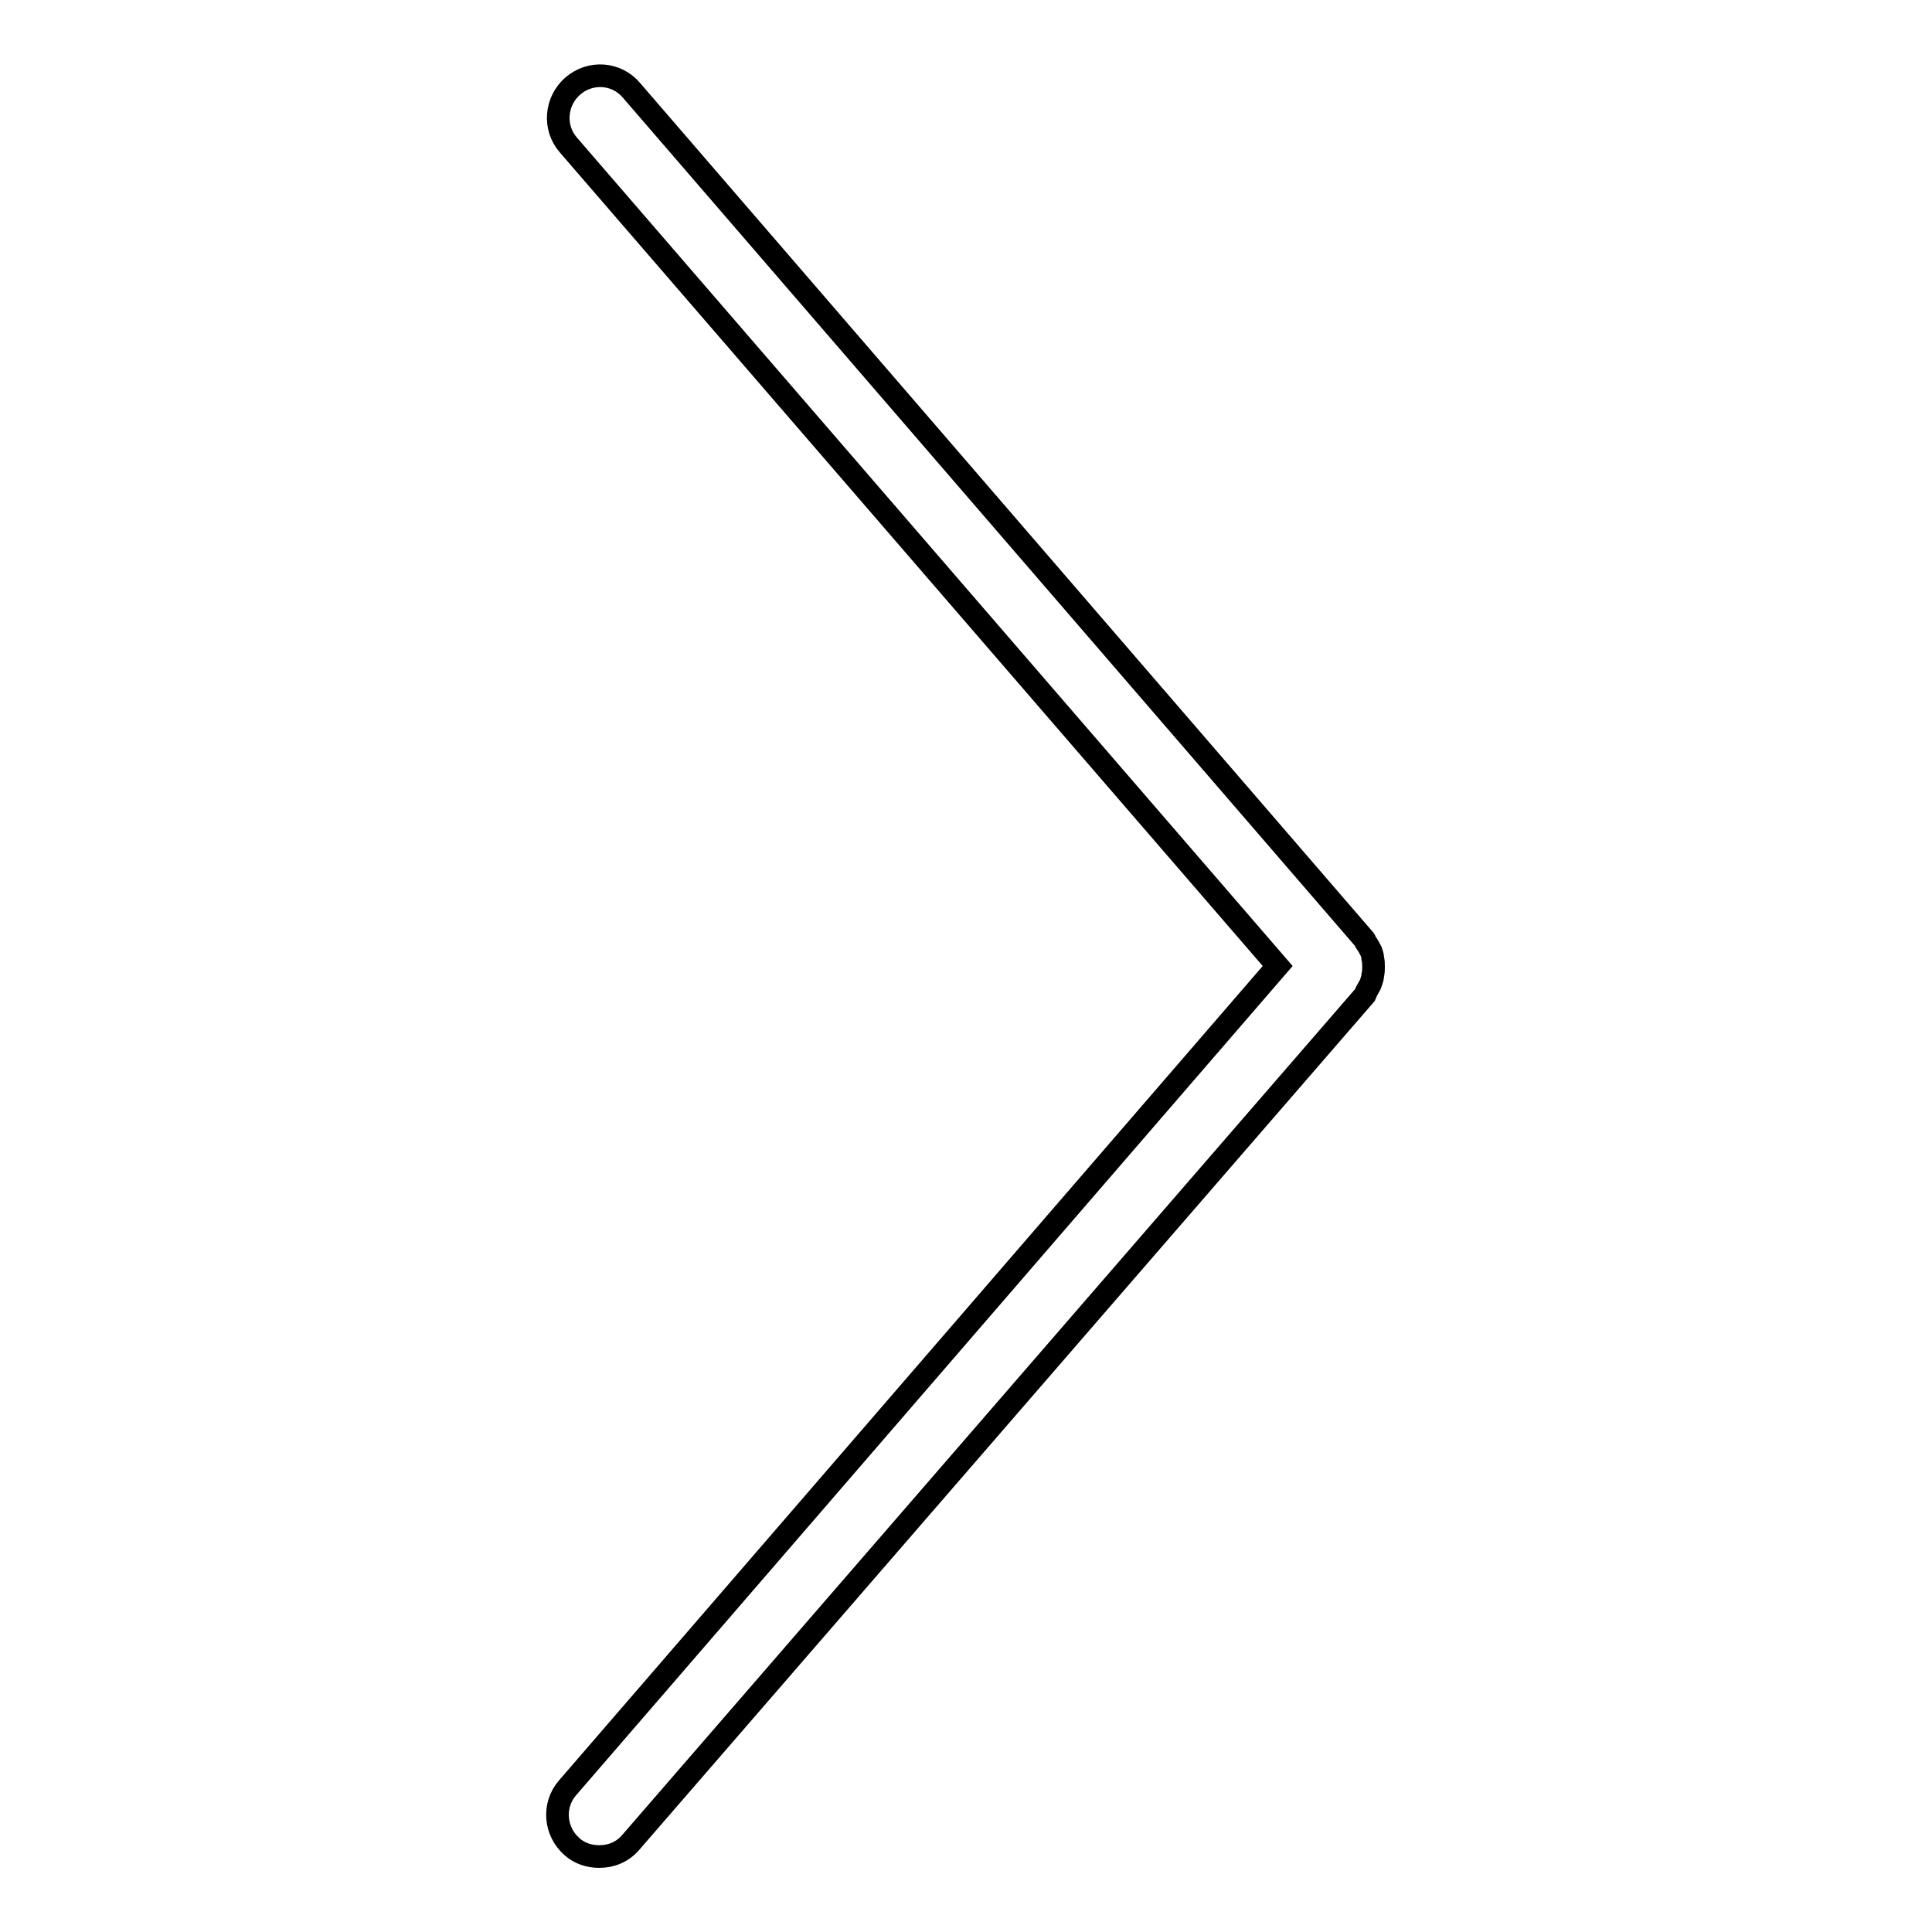
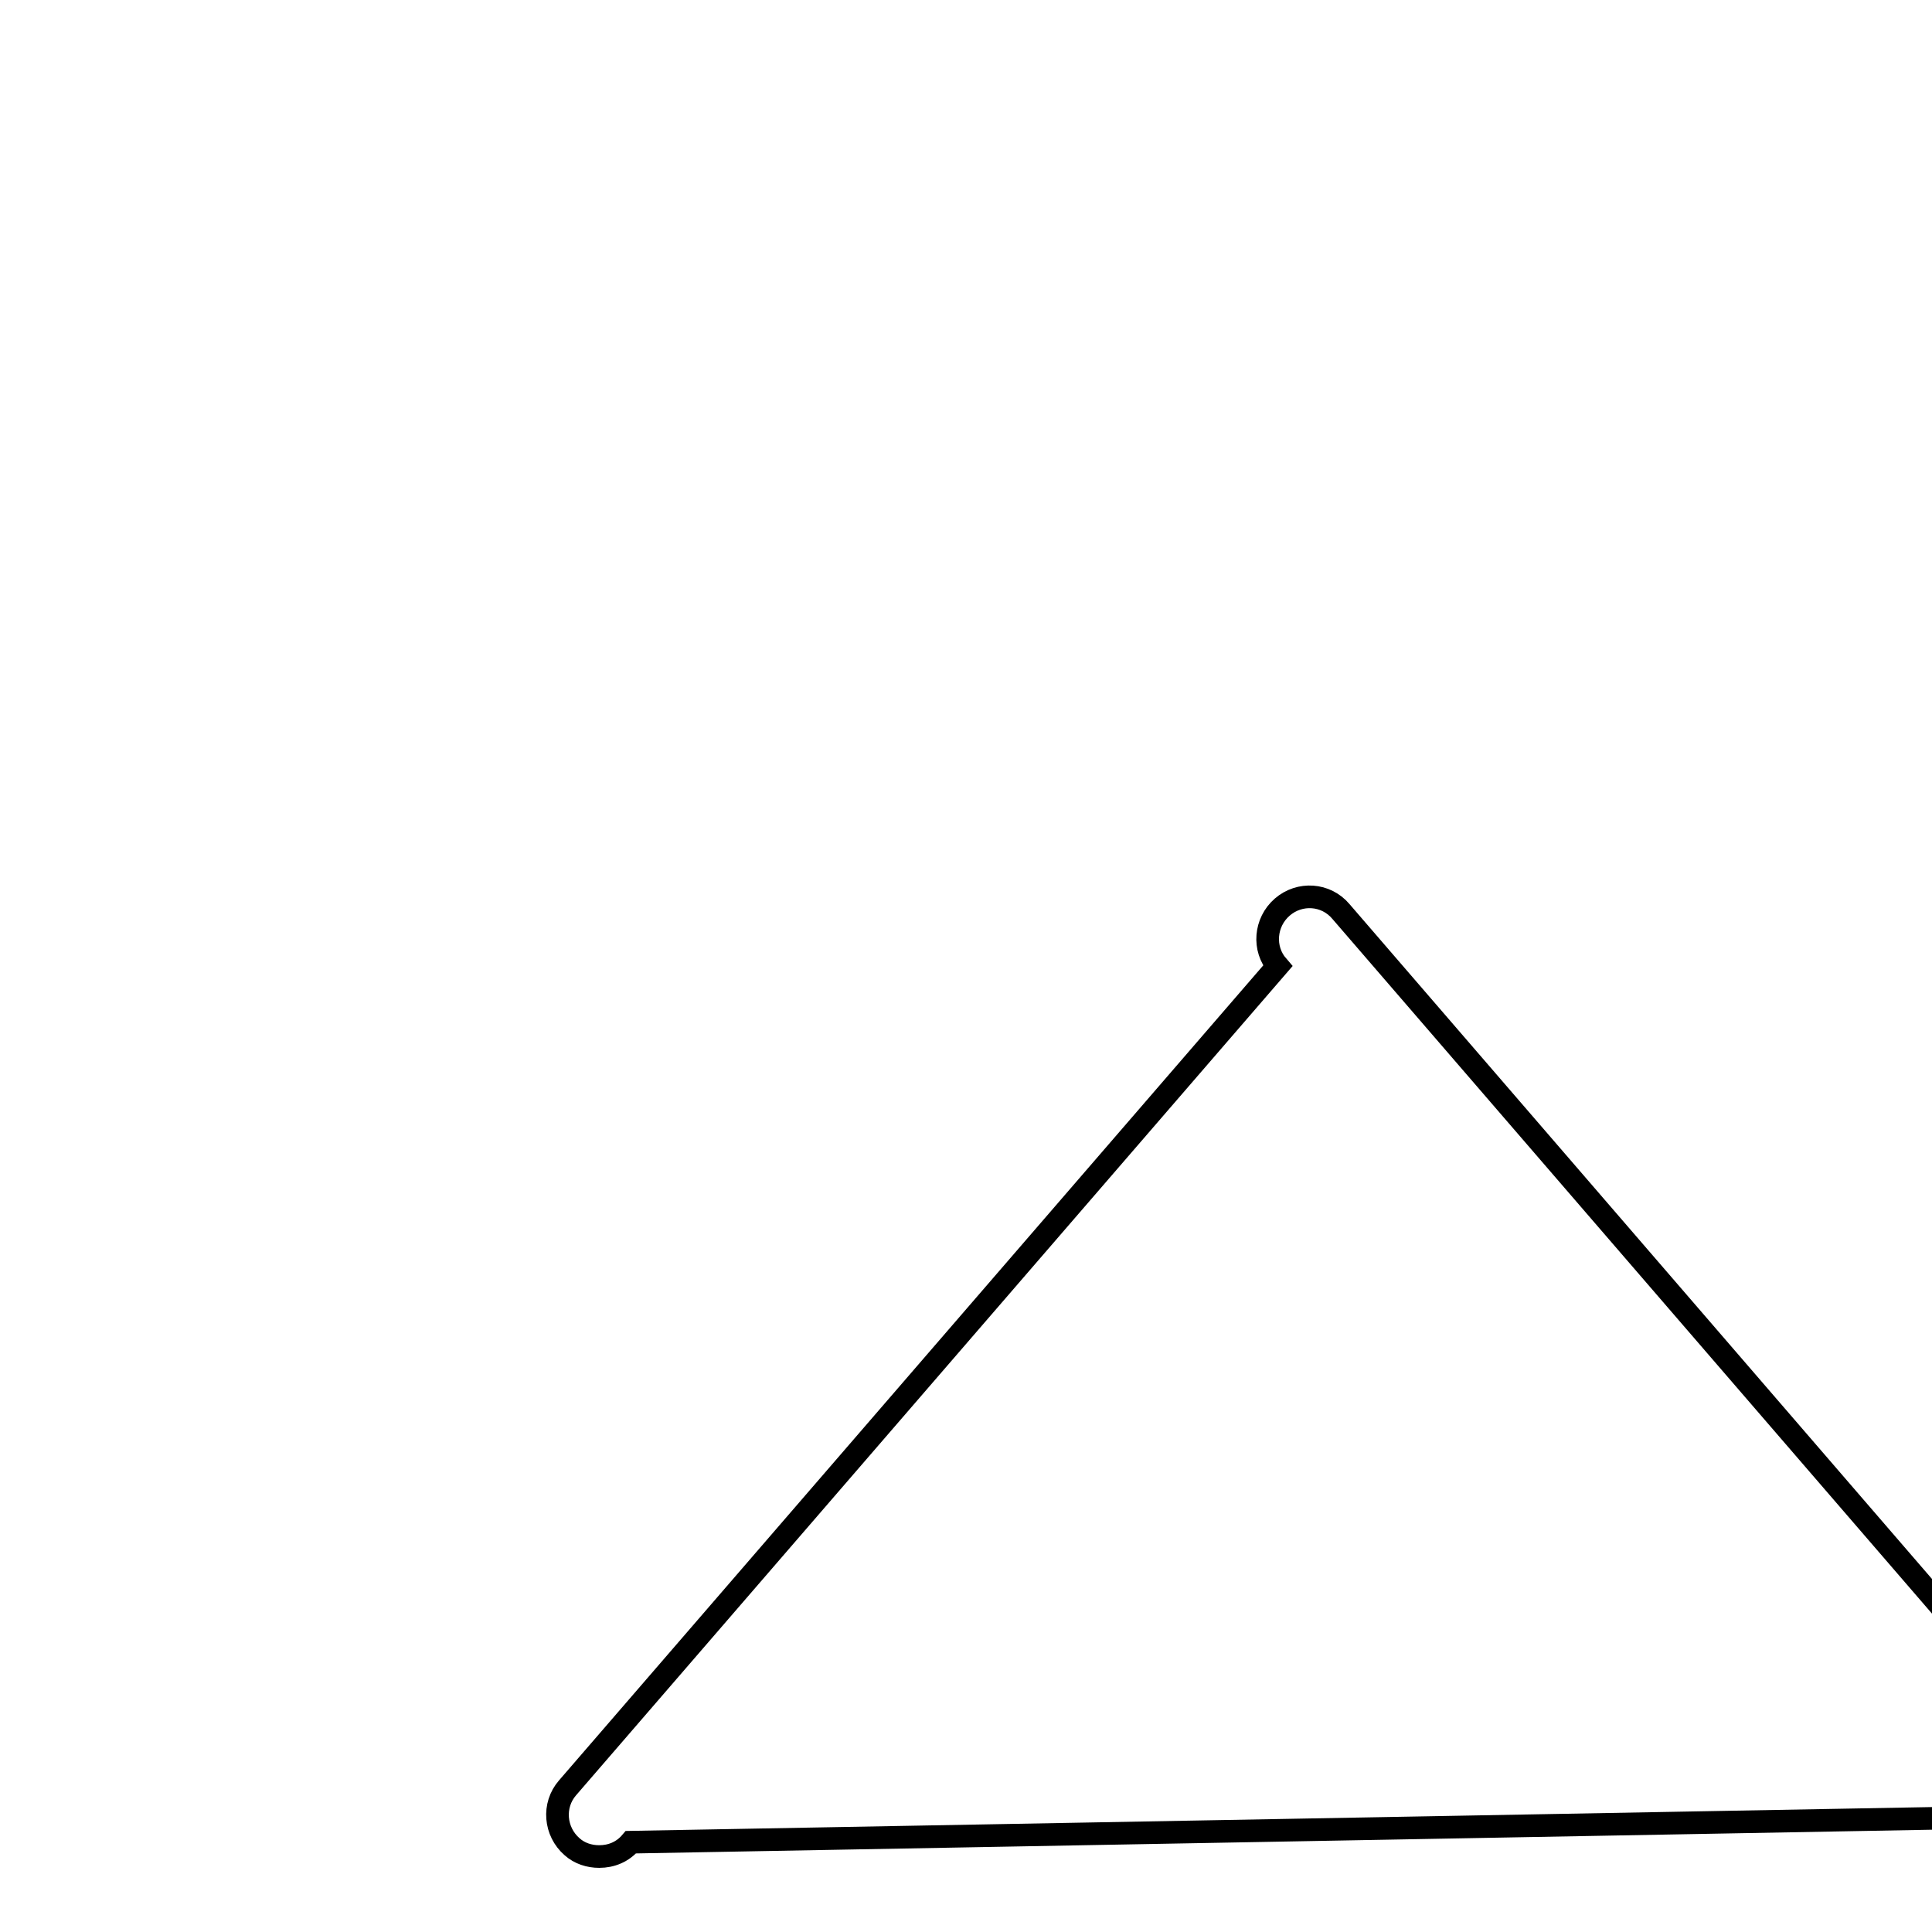
<svg xmlns="http://www.w3.org/2000/svg" version="1.1" x="0px" y="0px" viewBox="0 0 256 256" enable-background="new 0 0 256 256" xml:space="preserve">
  <g>
    <g>
-       <path stroke-width="3" fill-opacity="0" stroke="#000000" d="M169.3,128l-94-108.8c-2-2.3-1.7-5.8,0.6-7.8c2.3-2,5.8-1.8,7.8,0.6l97.1,112.5c0.1,0.1,0.1,0.3,0.2,0.4c0.3,0.4,0.5,0.8,0.7,1.2c0.1,0.3,0.2,0.6,0.2,0.9c0.1,0.4,0.1,0.7,0.1,1.1c0,0.4,0,0.7-0.1,1.1c0,0.3-0.1,0.6-0.2,0.9c-0.1,0.4-0.4,0.8-0.6,1.2c-0.1,0.1-0.1,0.3-0.2,0.5L83.6,244.1c-1.1,1.3-2.6,1.9-4.2,1.9c-1.3,0-2.6-0.4-3.6-1.3c-2.3-2-2.6-5.5-0.6-7.8L169.3,128z" />
+       <path stroke-width="3" fill-opacity="0" stroke="#000000" d="M169.3,128c-2-2.3-1.7-5.8,0.6-7.8c2.3-2,5.8-1.8,7.8,0.6l97.1,112.5c0.1,0.1,0.1,0.3,0.2,0.4c0.3,0.4,0.5,0.8,0.7,1.2c0.1,0.3,0.2,0.6,0.2,0.9c0.1,0.4,0.1,0.7,0.1,1.1c0,0.4,0,0.7-0.1,1.1c0,0.3-0.1,0.6-0.2,0.9c-0.1,0.4-0.4,0.8-0.6,1.2c-0.1,0.1-0.1,0.3-0.2,0.5L83.6,244.1c-1.1,1.3-2.6,1.9-4.2,1.9c-1.3,0-2.6-0.4-3.6-1.3c-2.3-2-2.6-5.5-0.6-7.8L169.3,128z" />
    </g>
  </g>
</svg>